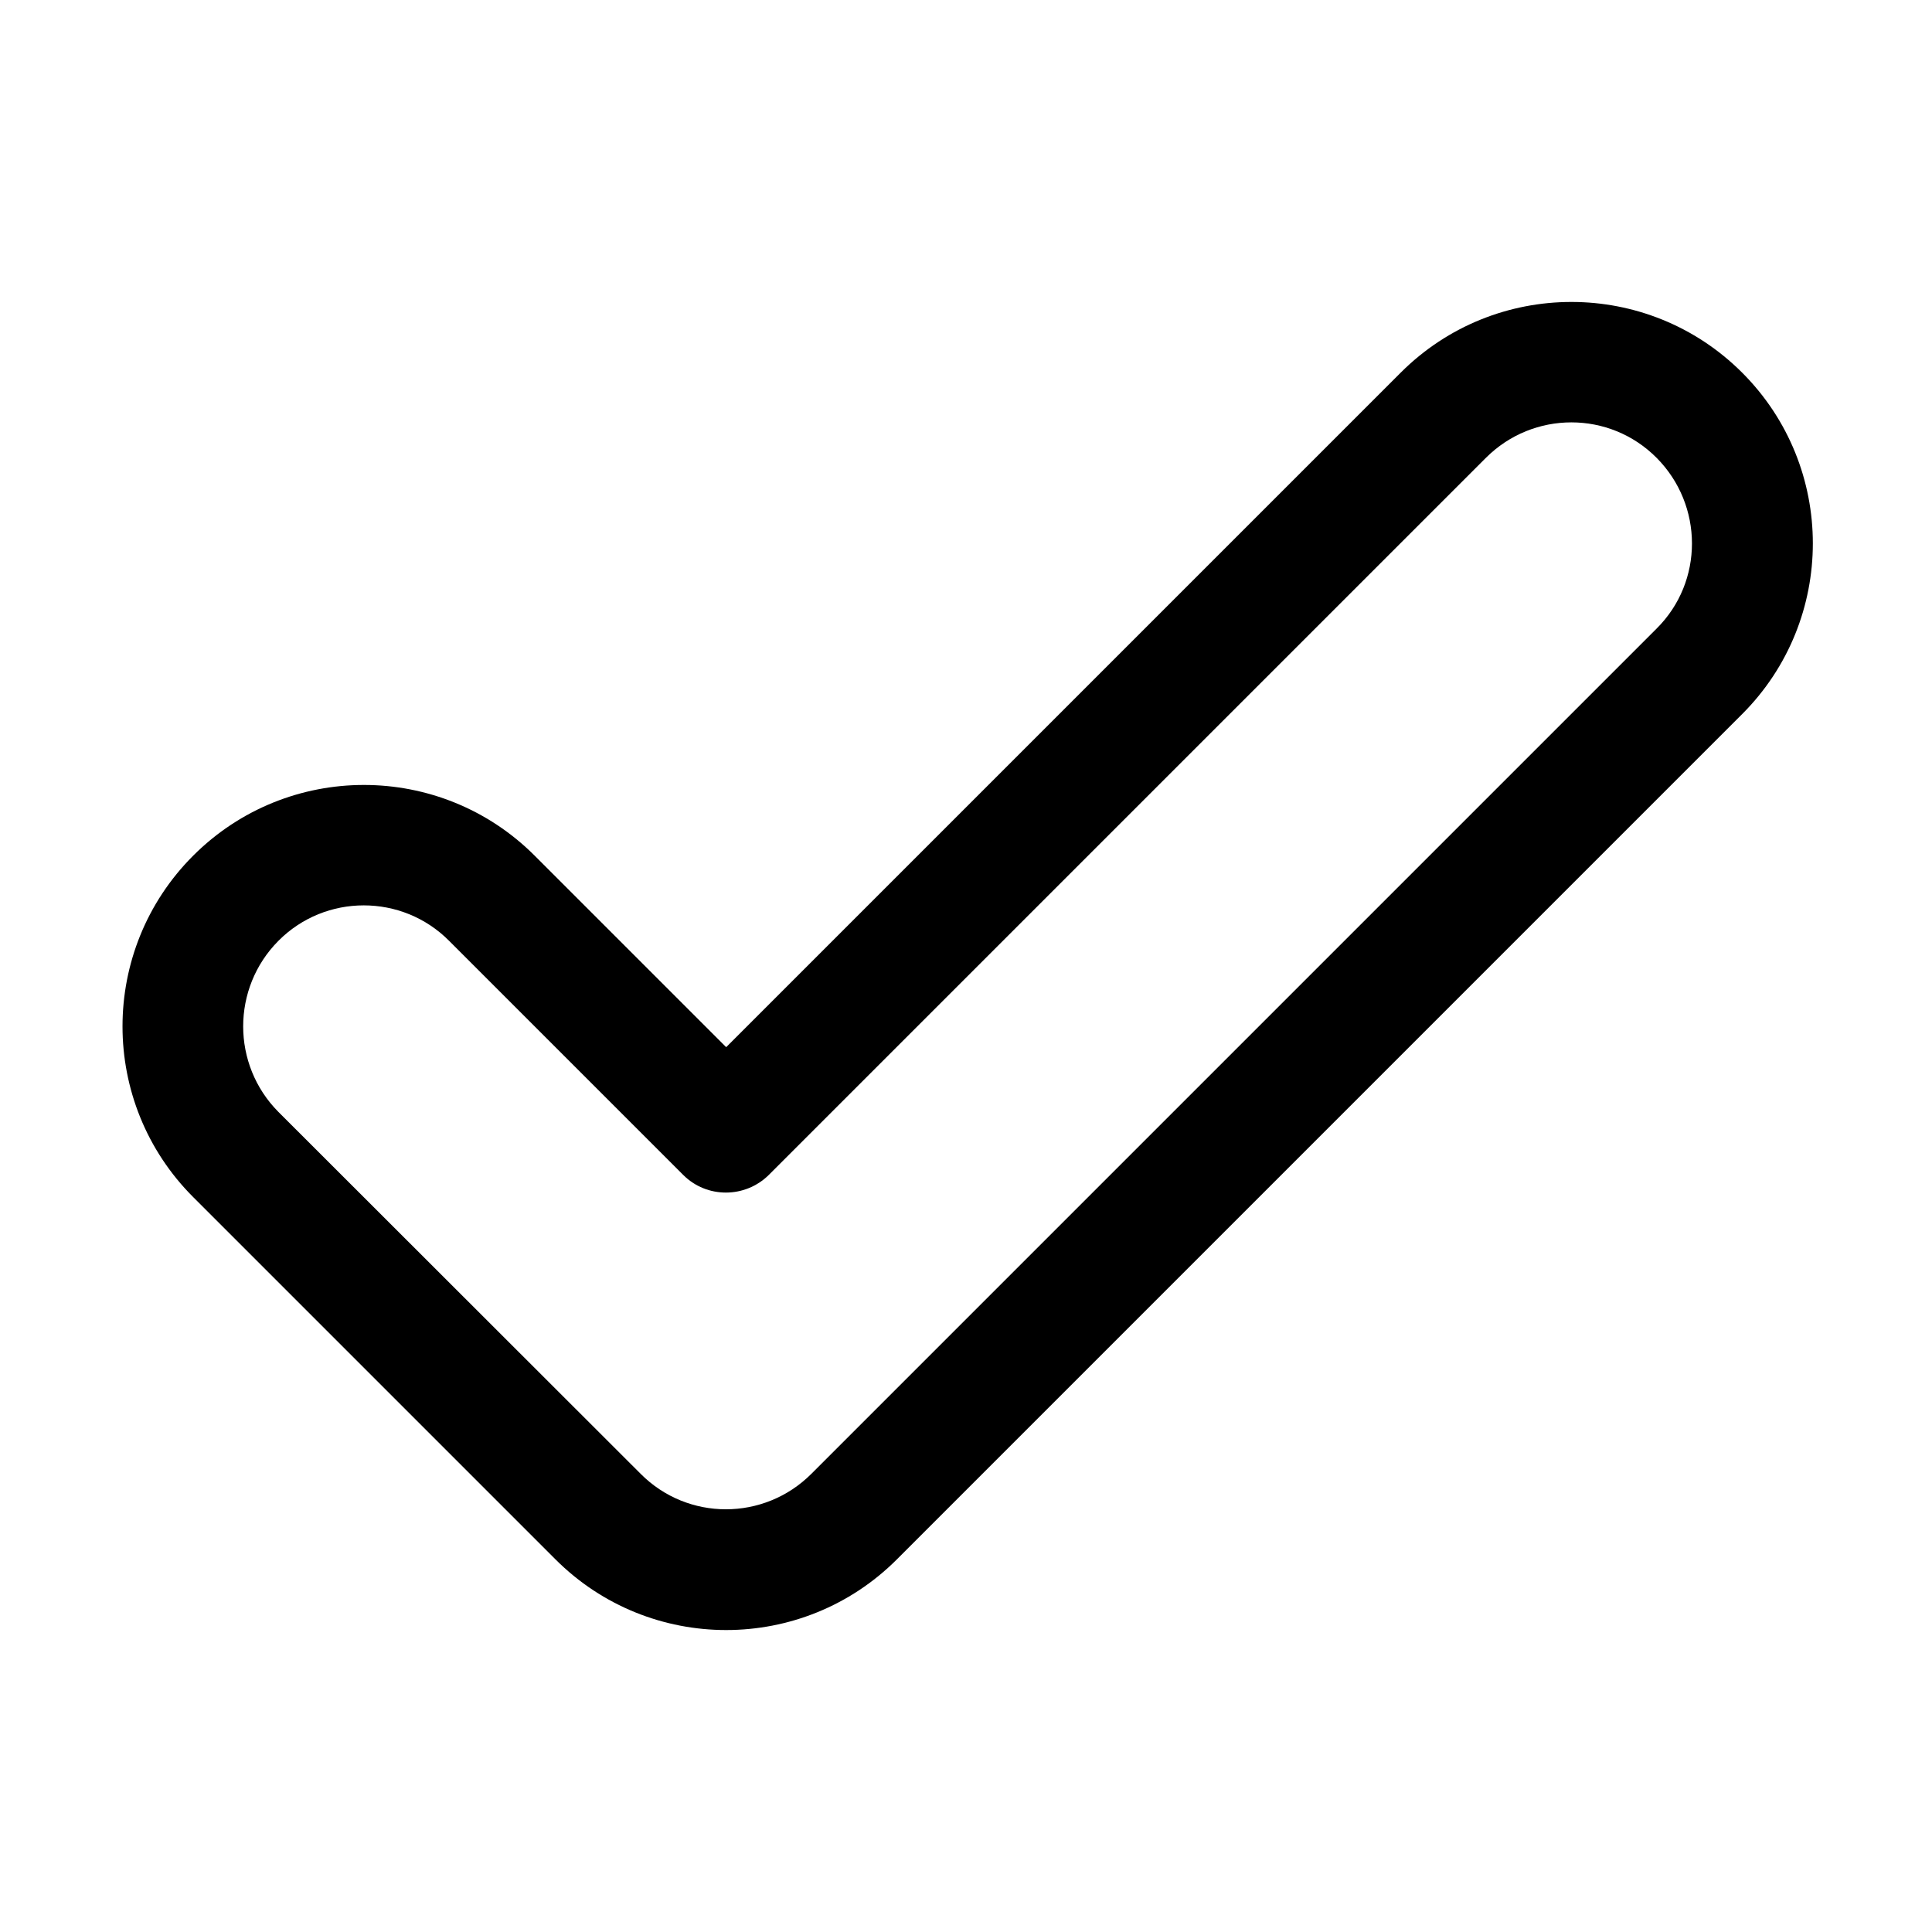
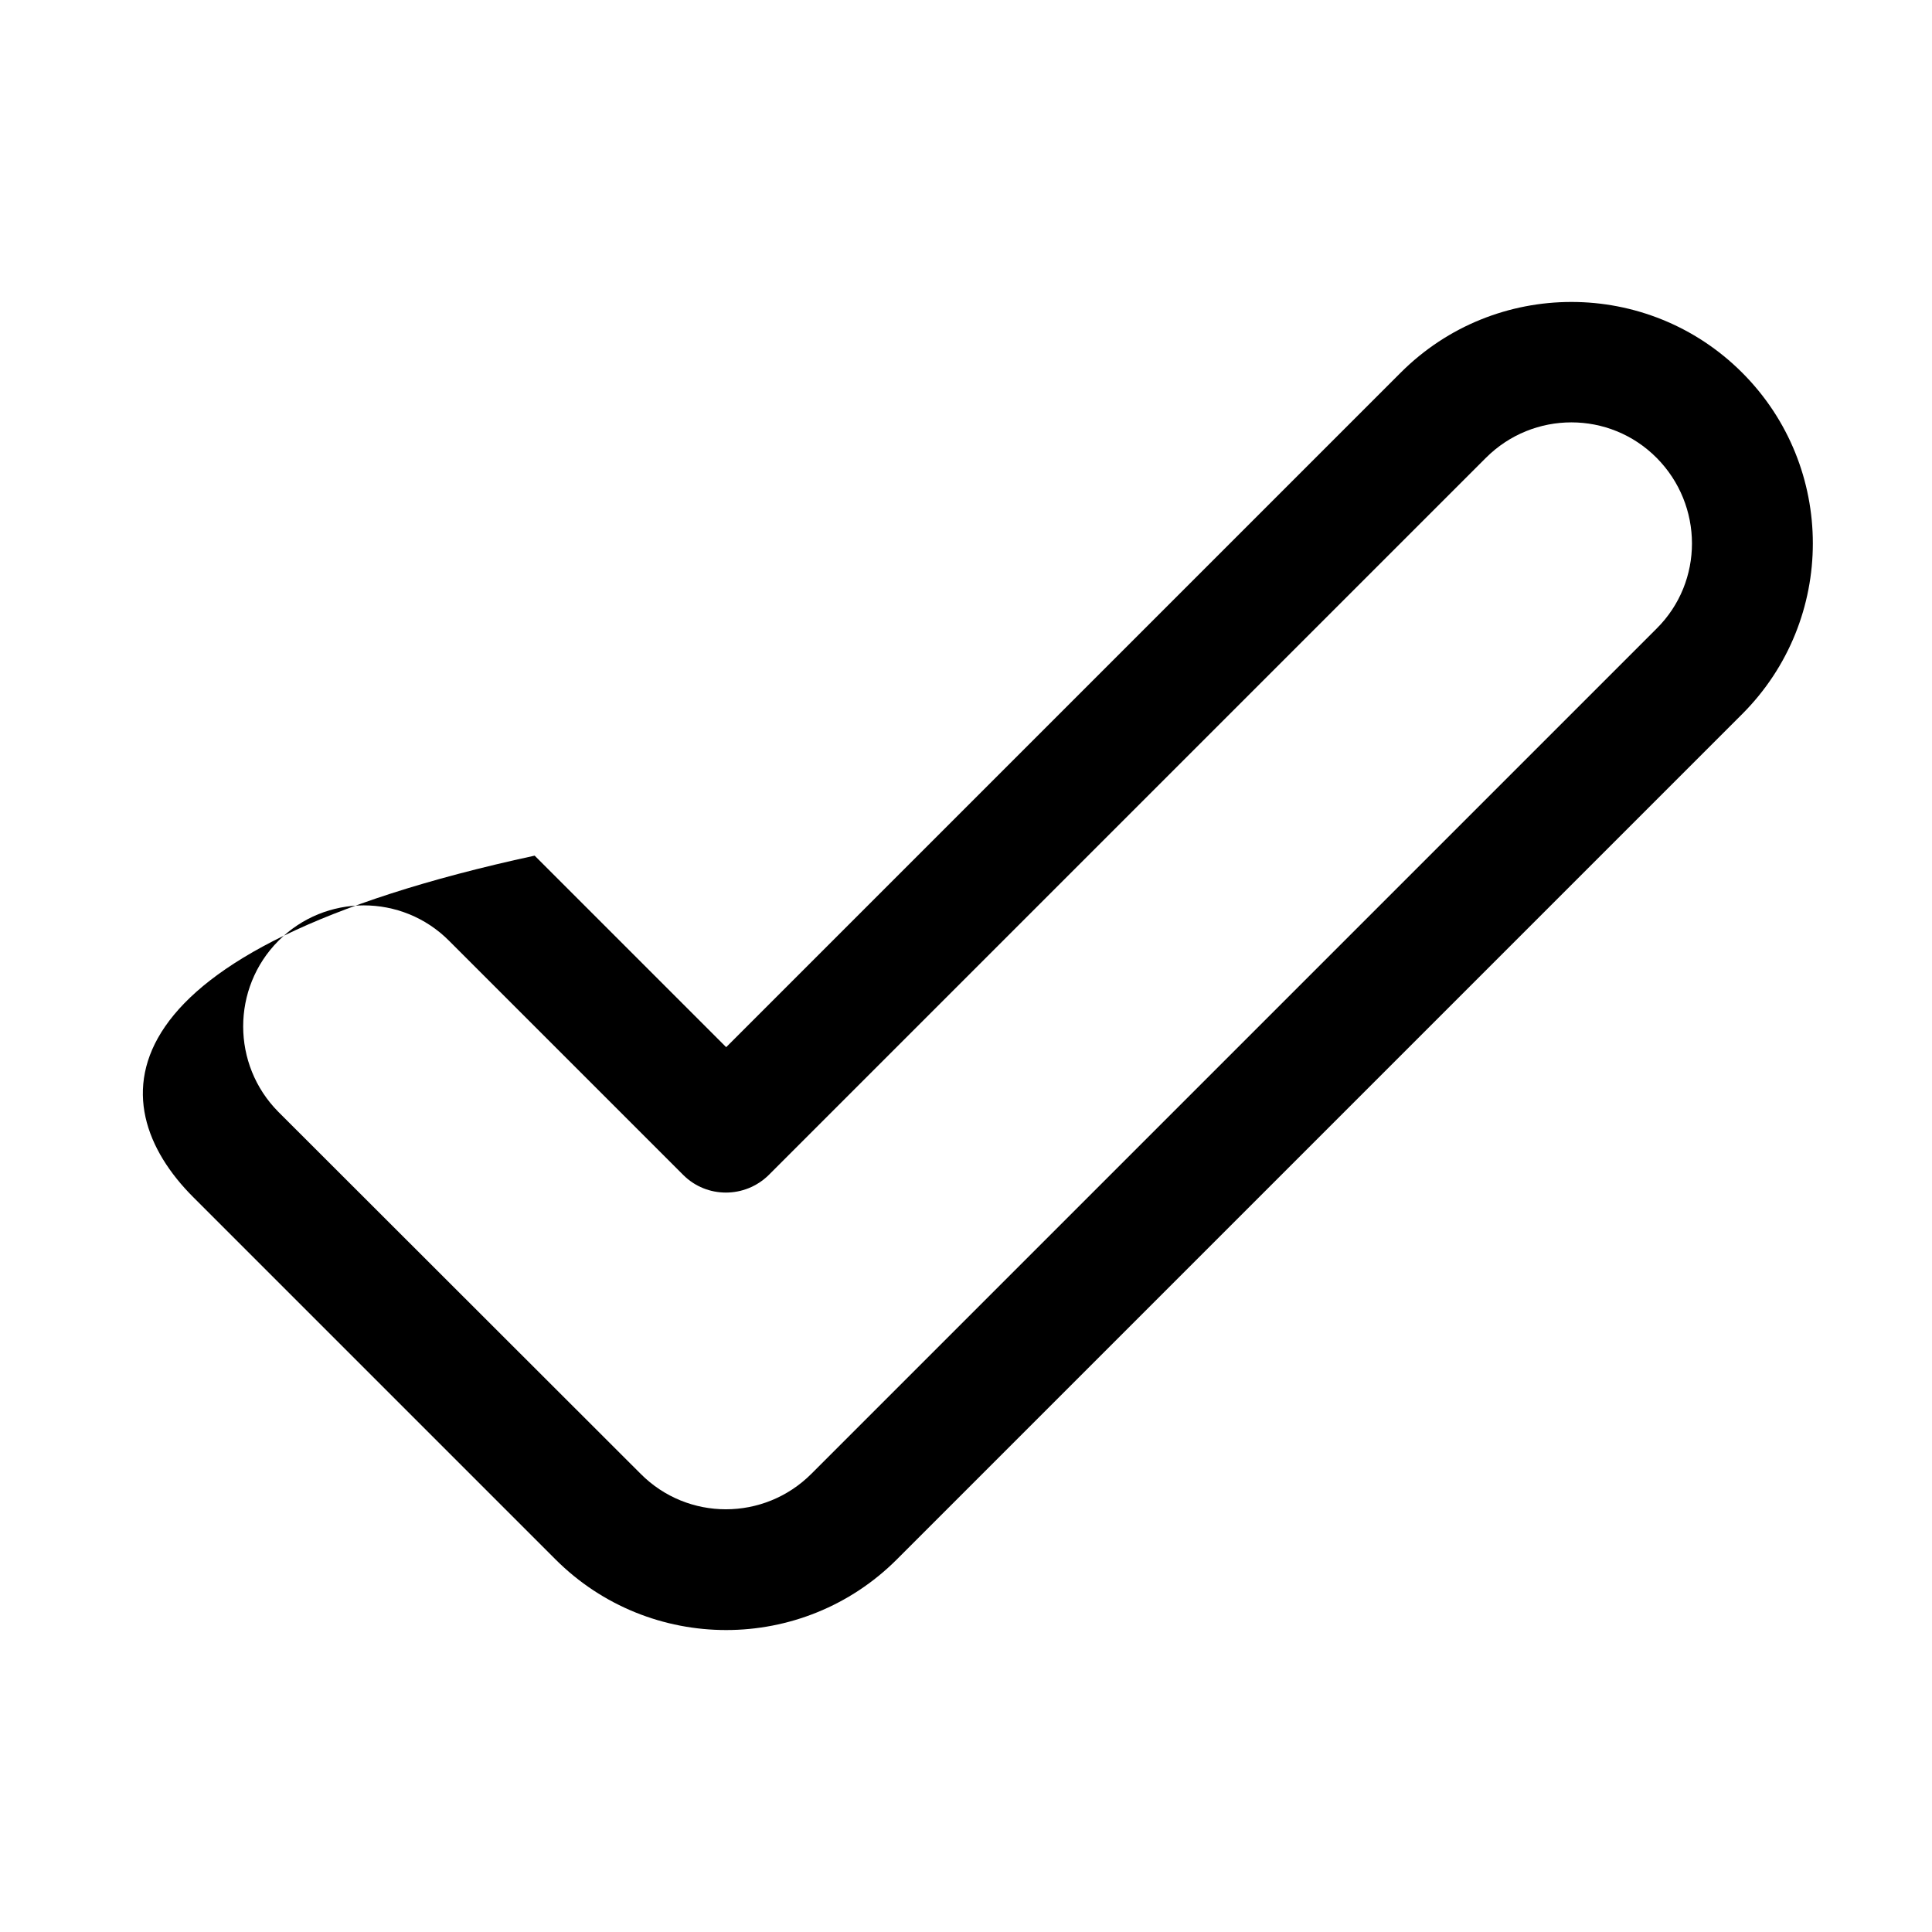
<svg xmlns="http://www.w3.org/2000/svg" viewBox="0 0 576 576">
-   <path fill="currentColor" d="M519.4 111.1C491.3 83 445.7 83 417.6 111.1L216.5 312.2L159.4 255.1C131.3 227 85.7 227 57.6 255.1C29.5 283.2 29.5 328.8 57.6 356.9L165.6 464.9C193.7 493 239.3 493 267.4 464.9L519.4 212.9C547.5 184.8 547.5 139.2 519.4 111.1zM443 136.5C457.1 122.4 479.9 122.4 493.9 136.5C507.9 150.6 508 173.4 493.9 187.4L241.9 439.4C227.8 453.5 205 453.5 191 439.4L83 331.5C69 317.4 69 294.6 83 280.5C97 266.4 119.9 266.4 133.9 280.5L203.7 350.3C210.7 357.3 222.1 357.3 229.2 350.3L443 136.5z" />
+   <path fill="currentColor" d="M519.4 111.1C491.3 83 445.7 83 417.6 111.1L216.5 312.2L159.4 255.1C29.5 283.2 29.5 328.8 57.6 356.9L165.6 464.9C193.7 493 239.3 493 267.4 464.9L519.4 212.9C547.5 184.8 547.5 139.2 519.4 111.1zM443 136.5C457.1 122.4 479.9 122.4 493.9 136.5C507.9 150.6 508 173.4 493.9 187.4L241.9 439.4C227.8 453.5 205 453.5 191 439.4L83 331.5C69 317.4 69 294.6 83 280.5C97 266.4 119.9 266.4 133.9 280.5L203.7 350.3C210.7 357.3 222.1 357.3 229.2 350.3L443 136.5z" />
</svg>